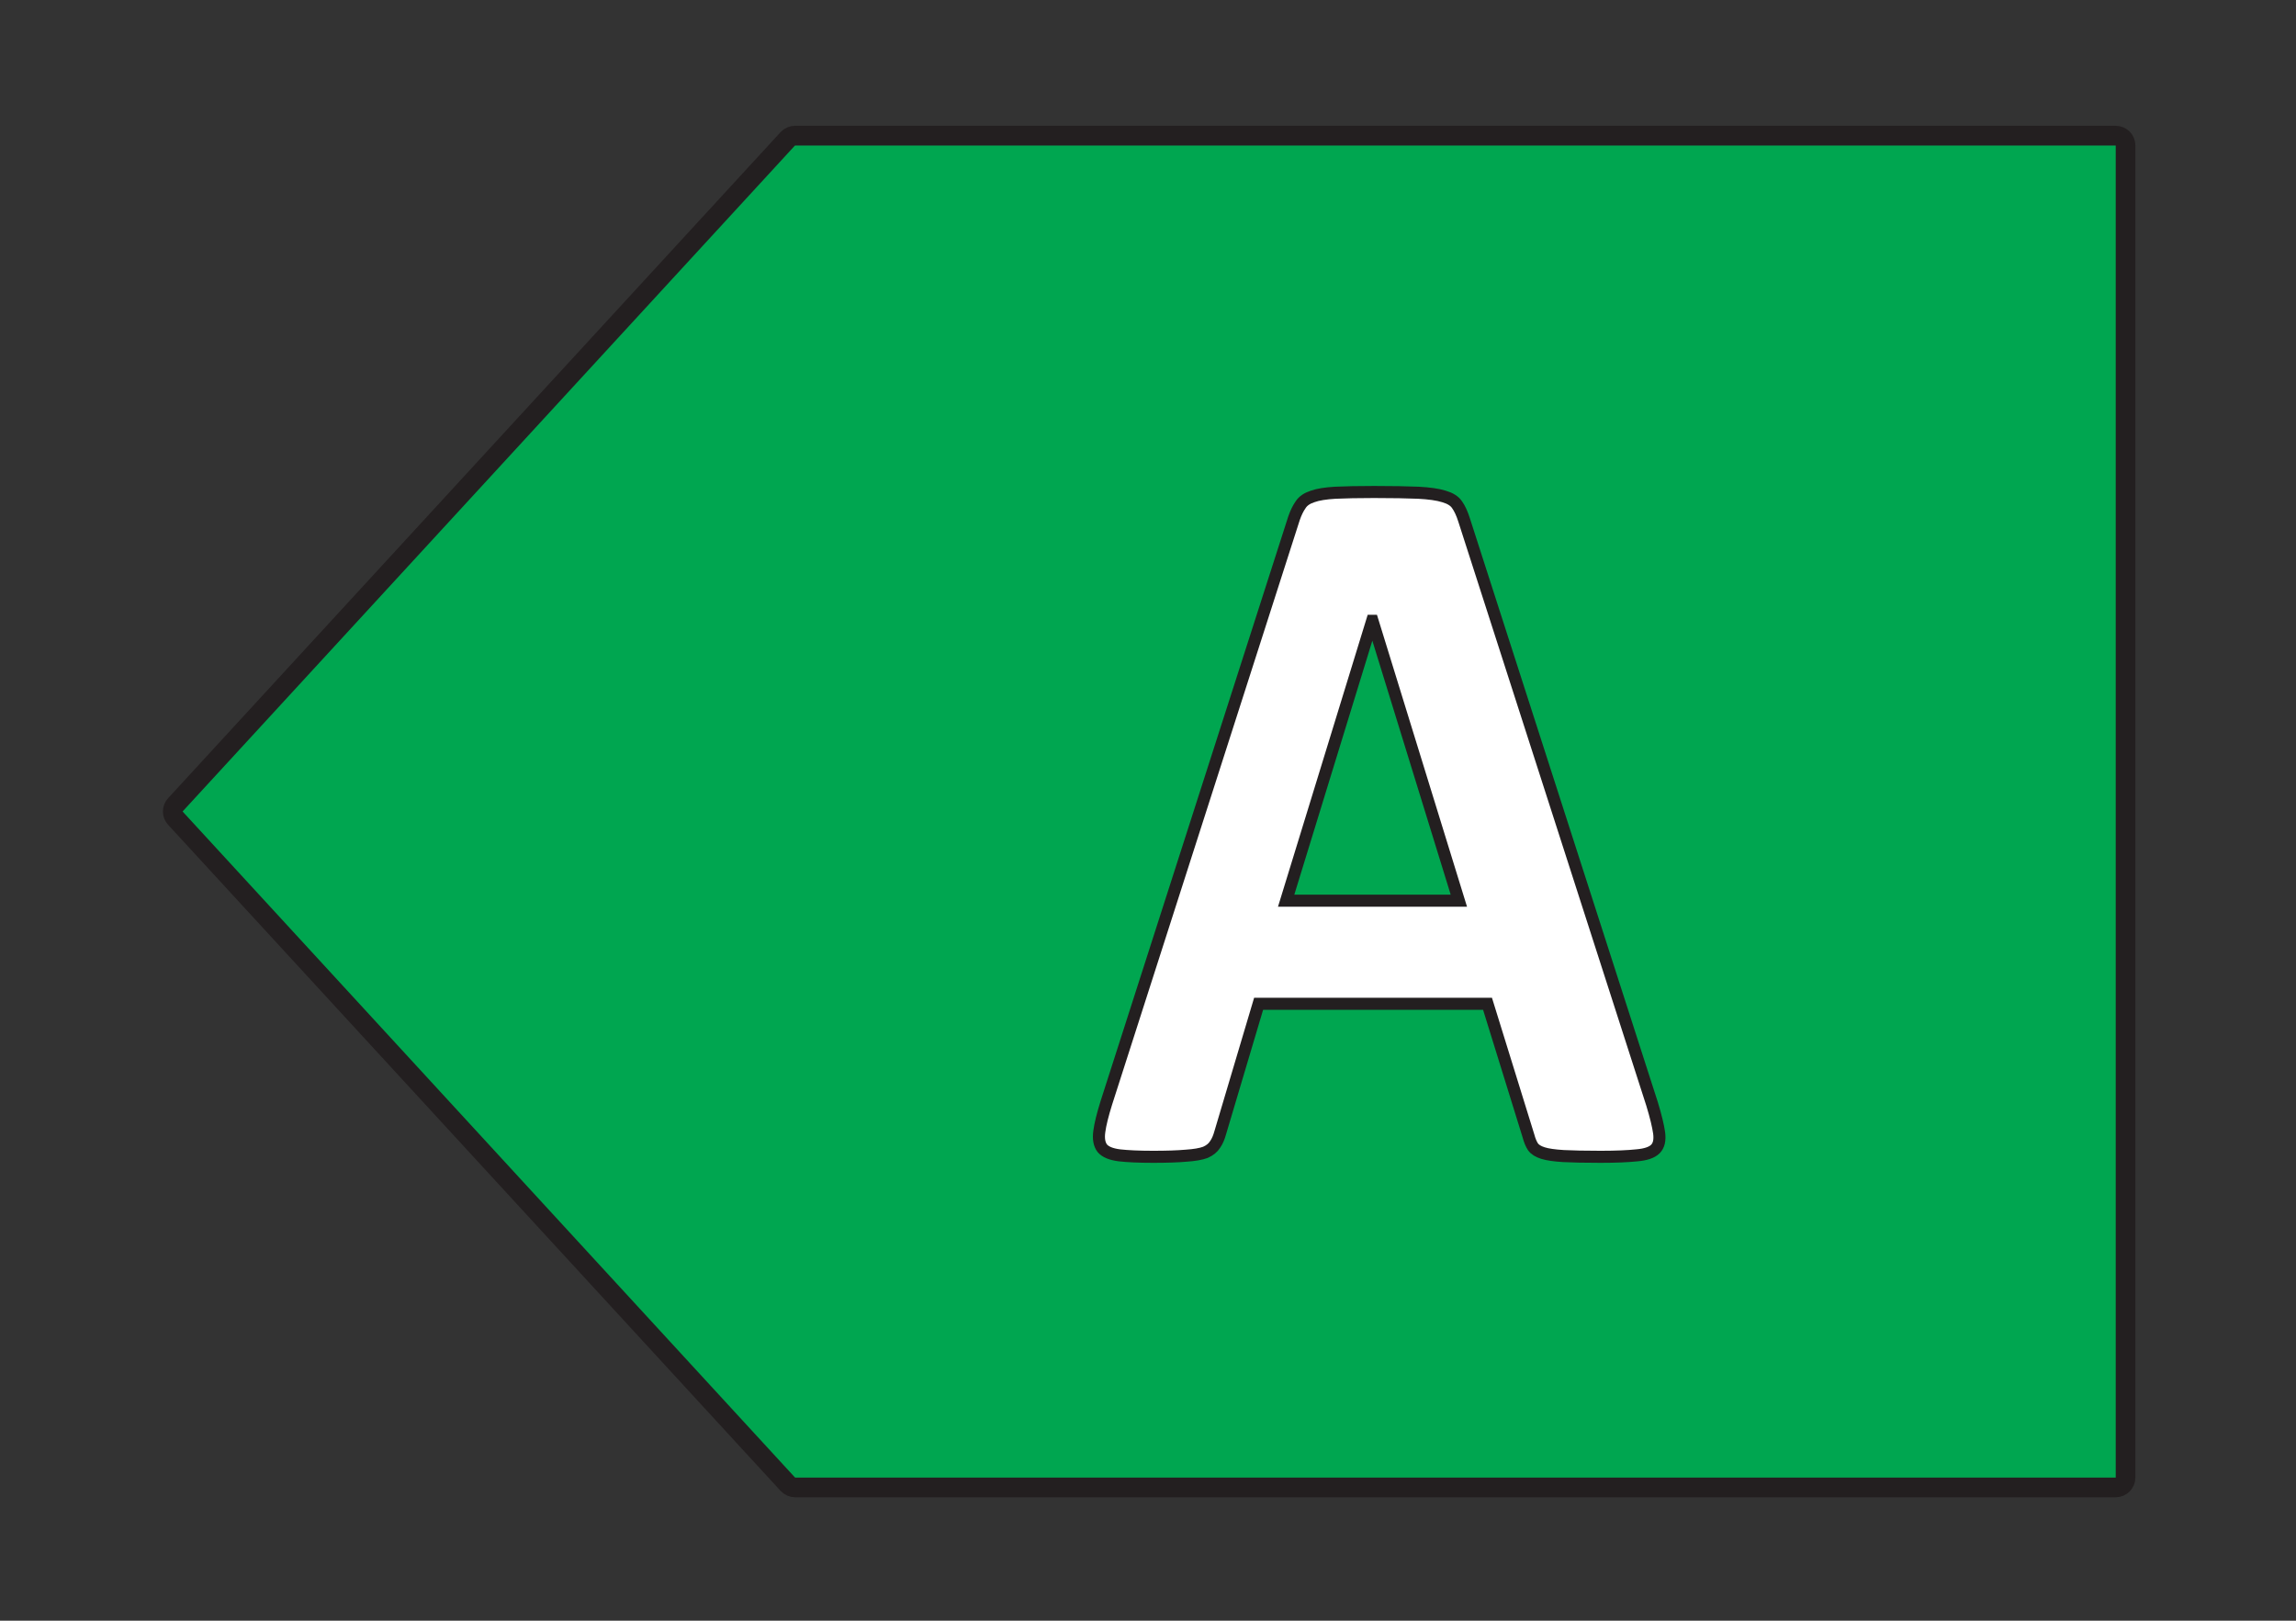
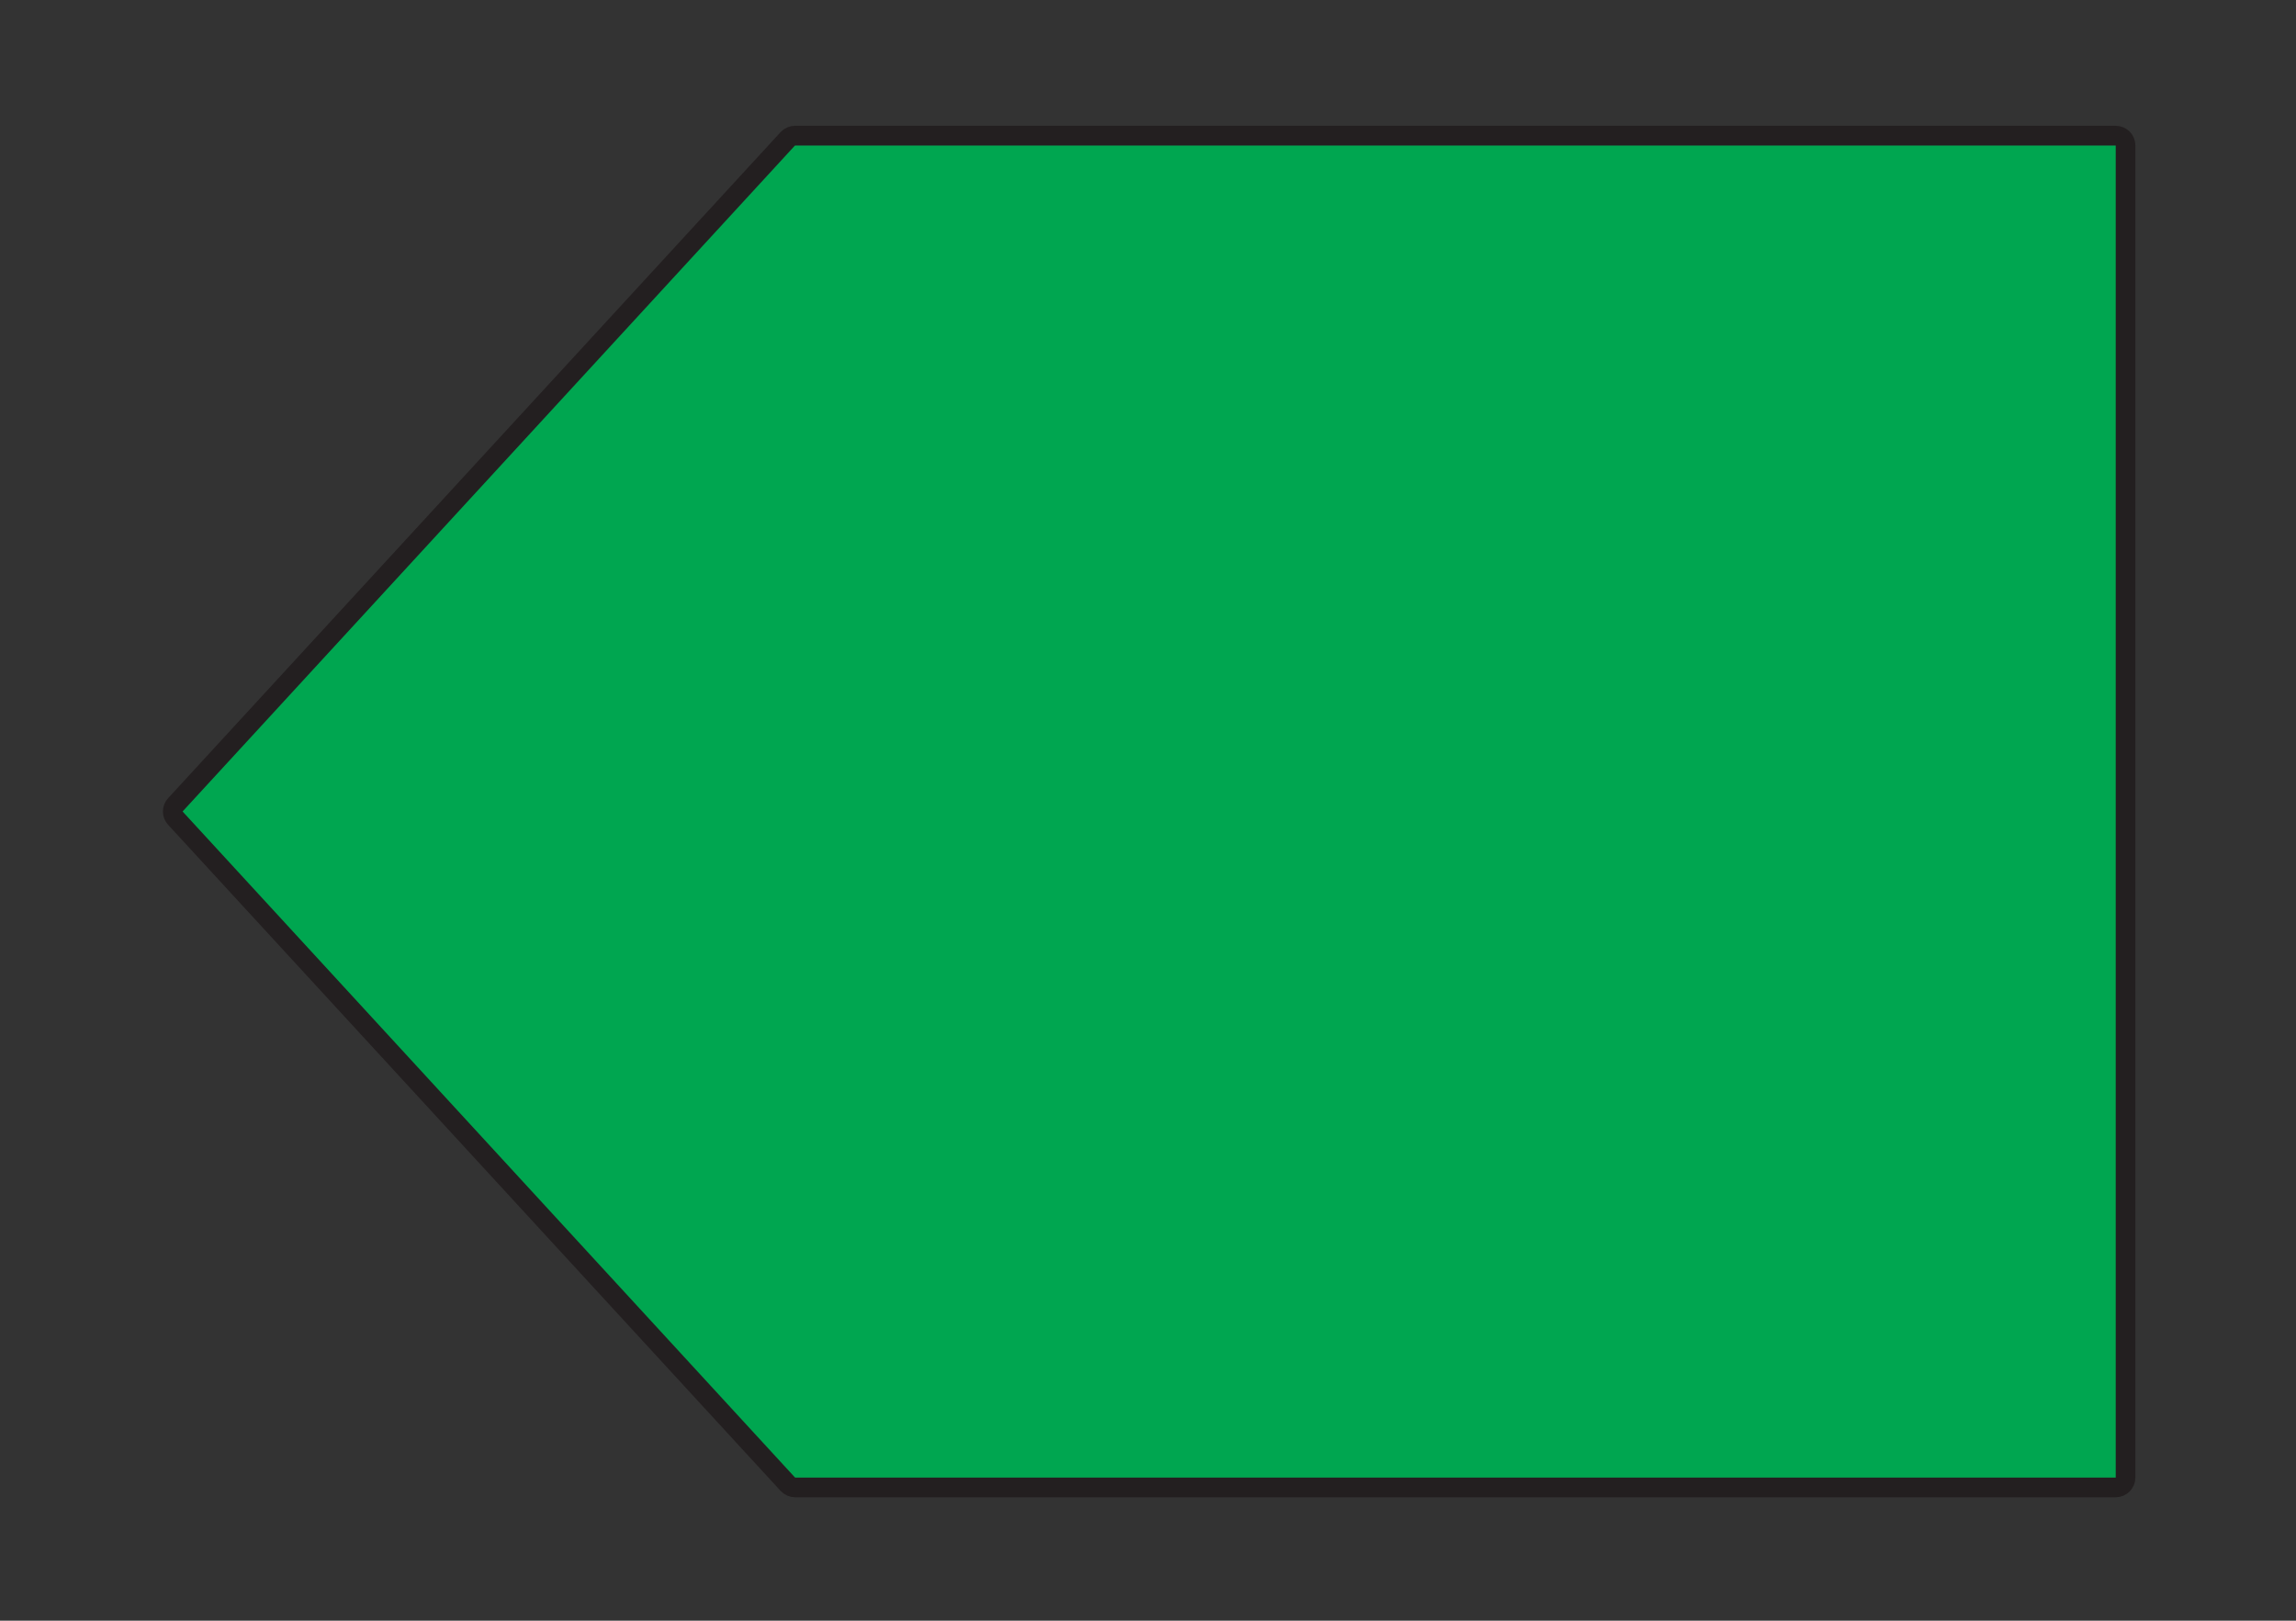
<svg xmlns="http://www.w3.org/2000/svg" xmlns:xlink="http://www.w3.org/1999/xlink" width="96.378pt" height="68.031pt" viewBox="0 0 96.378 68.031" version="1.2" id="svg31">
  <rect x="0" y="0" width="96.378" height="68.031" fill="#333333" stroke="none" />
  <defs id="defs18">
    <g id="g16">
      <symbol overflow="visible" id="glyph0-0">
-         <path style="stroke:none;" d="M 19.5 -27.656 L 19.5 0 L 0.828 0 L 0.828 -27.656 Z M 17.359 -2.156 L 17.359 -25.5 L 2.906 -25.5 L 2.906 -2.156 Z M 15.406 -18.062 C 15.406 -17.25 15.297 -16.523 15.078 -15.891 C 14.859 -15.266 14.555 -14.734 14.172 -14.297 C 13.785 -13.859 13.316 -13.508 12.766 -13.25 C 12.223 -12.988 11.629 -12.816 10.984 -12.734 L 10.891 -10.156 C 10.867 -9.969 10.719 -9.832 10.438 -9.75 C 10.156 -9.676 9.77 -9.641 9.281 -9.641 C 8.977 -9.641 8.723 -9.645 8.516 -9.656 C 8.316 -9.676 8.156 -9.703 8.031 -9.734 C 7.906 -9.766 7.816 -9.812 7.766 -9.875 C 7.711 -9.945 7.688 -10.039 7.688 -10.156 L 7.531 -13.5 C 7.488 -14.07 7.566 -14.461 7.766 -14.672 C 7.973 -14.891 8.273 -15 8.672 -15 L 8.922 -15 C 9.41 -15 9.82 -15.07 10.156 -15.219 C 10.5 -15.375 10.773 -15.578 10.984 -15.828 C 11.191 -16.086 11.344 -16.391 11.438 -16.734 C 11.539 -17.086 11.594 -17.461 11.594 -17.859 C 11.594 -18.734 11.344 -19.438 10.844 -19.969 C 10.352 -20.5 9.602 -20.766 8.594 -20.766 C 8.133 -20.766 7.723 -20.719 7.359 -20.625 C 7.004 -20.539 6.695 -20.441 6.438 -20.328 C 6.176 -20.223 5.957 -20.125 5.781 -20.031 C 5.613 -19.938 5.5 -19.891 5.438 -19.891 C 5.383 -19.891 5.328 -19.906 5.266 -19.938 C 5.211 -19.977 5.164 -20.047 5.125 -20.141 C 5.094 -20.242 5.066 -20.391 5.047 -20.578 C 5.023 -20.773 5.016 -21.039 5.016 -21.375 C 5.016 -21.738 5.031 -22.02 5.062 -22.219 C 5.094 -22.426 5.164 -22.578 5.281 -22.672 C 5.363 -22.785 5.535 -22.898 5.797 -23.016 C 6.055 -23.141 6.363 -23.25 6.719 -23.344 C 7.07 -23.445 7.461 -23.535 7.891 -23.609 C 8.328 -23.68 8.781 -23.719 9.25 -23.719 C 10.363 -23.719 11.312 -23.566 12.094 -23.266 C 12.883 -22.973 13.52 -22.566 14 -22.047 C 14.488 -21.535 14.844 -20.938 15.062 -20.25 C 15.289 -19.562 15.406 -18.832 15.406 -18.062 Z M 11.344 -6.062 C 11.344 -5.695 11.305 -5.379 11.234 -5.109 C 11.172 -4.848 11.062 -4.633 10.906 -4.469 C 10.75 -4.312 10.539 -4.195 10.281 -4.125 C 10.02 -4.051 9.707 -4.016 9.344 -4.016 C 8.957 -4.016 8.633 -4.051 8.375 -4.125 C 8.125 -4.195 7.922 -4.312 7.766 -4.469 C 7.609 -4.633 7.492 -4.848 7.422 -5.109 C 7.359 -5.379 7.328 -5.695 7.328 -6.062 C 7.328 -6.469 7.359 -6.801 7.422 -7.062 C 7.492 -7.32 7.609 -7.535 7.766 -7.703 C 7.922 -7.879 8.125 -8.004 8.375 -8.078 C 8.633 -8.148 8.957 -8.188 9.344 -8.188 C 9.707 -8.188 10.02 -8.148 10.281 -8.078 C 10.539 -8.004 10.75 -7.879 10.906 -7.703 C 11.062 -7.535 11.172 -7.32 11.234 -7.062 C 11.305 -6.801 11.344 -6.469 11.344 -6.062 Z M 0 8.484 Z M 0 8.484 " id="path10" />
-       </symbol>
+         </symbol>
      <symbol overflow="visible" id="glyph0-1">
-         <path style="stroke:none;" d="M 23.719 -2.094 C 23.875 -1.582 23.973 -1.176 24.016 -0.875 C 24.055 -0.57 24.004 -0.348 23.859 -0.203 C 23.711 -0.055 23.453 0.031 23.078 0.062 C 22.711 0.102 22.207 0.125 21.562 0.125 C 20.895 0.125 20.375 0.113 20 0.094 C 19.625 0.07 19.336 0.031 19.141 -0.031 C 18.941 -0.094 18.801 -0.18 18.719 -0.297 C 18.645 -0.41 18.582 -0.562 18.531 -0.75 L 16.812 -6.297 L 7.203 -6.297 L 5.594 -0.891 C 5.539 -0.691 5.469 -0.523 5.375 -0.391 C 5.289 -0.254 5.156 -0.145 4.969 -0.062 C 4.781 0.008 4.508 0.055 4.156 0.078 C 3.812 0.109 3.352 0.125 2.781 0.125 C 2.176 0.125 1.703 0.102 1.359 0.062 C 1.016 0.02 0.773 -0.078 0.641 -0.234 C 0.516 -0.398 0.473 -0.633 0.516 -0.938 C 0.555 -1.238 0.656 -1.641 0.812 -2.141 L 8.688 -26.672 C 8.77 -26.91 8.863 -27.102 8.969 -27.25 C 9.07 -27.406 9.238 -27.52 9.469 -27.594 C 9.695 -27.676 10.016 -27.727 10.422 -27.75 C 10.836 -27.77 11.379 -27.781 12.047 -27.781 C 12.828 -27.781 13.445 -27.77 13.906 -27.75 C 14.363 -27.727 14.723 -27.676 14.984 -27.594 C 15.242 -27.52 15.426 -27.406 15.531 -27.25 C 15.645 -27.094 15.742 -26.879 15.828 -26.609 Z M 11.984 -22.375 L 11.969 -22.375 L 8.359 -10.625 L 15.609 -10.625 Z M 11.984 -22.375 " id="path13" />
-       </symbol>
+         </symbol>
    </g>
  </defs>
  <g id="surface25843">
    <path style=" stroke:none;fill-rule:nonzero;fill:rgb(0%,65.099%,31.369%);fill-opacity:1;" d="M 32.82 6.102 L 89.223 6.102 L 89.223 62.023 L 32.82 62.023 L 7.109 34.062 Z M 32.82 6.102 " id="path20" />
    <path style="fill:none;stroke-width:0.825;stroke-linecap:butt;stroke-linejoin:round;stroke:rgb(13.73%,12.16%,12.549%);stroke-opacity:1;stroke-miterlimit:10;" d="M 0 -0.002 L 55.434 -0.002 C 55.66 -0.002 55.848 -0.185 55.848 -0.412 L 55.848 -56.334 C 55.848 -56.56 55.66 -56.748 55.434 -56.748 L 0 -56.748 C -0.113 -56.748 -0.227 -56.697 -0.305 -56.611 L -26.016 -28.65 C -26.16 -28.494 -26.16 -28.252 -26.016 -28.095 L -0.305 -0.135 C -0.227 -0.049 -0.113 -0.002 0 -0.002 Z M 0 -0.002 " transform="matrix(1,0,0,-1,33.375,5.69)" id="path22" />
    <g style="fill:rgb(100%,100%,100%);fill-opacity:1;" id="g26">
      <use xlink:href="#glyph0-1" x="45.629" y="48.433" id="use24" />
    </g>
-     <path style="fill:none;stroke-width:0.506;stroke-linecap:butt;stroke-linejoin:miter;stroke:rgb(13.73%,12.16%,12.549%);stroke-opacity:1;stroke-miterlimit:10;" d="M 69.348 21.692 C 69.504 21.18 69.602 20.774 69.645 20.473 C 69.684 20.168 69.633 19.946 69.488 19.801 C 69.34 19.653 69.082 19.567 68.707 19.535 C 68.34 19.496 67.836 19.473 67.191 19.473 C 66.523 19.473 66.004 19.485 65.629 19.504 C 65.254 19.528 64.965 19.567 64.77 19.629 C 64.57 19.692 64.43 19.778 64.348 19.895 C 64.273 20.008 64.211 20.16 64.16 20.348 L 62.441 25.895 L 52.832 25.895 L 51.223 20.489 C 51.168 20.289 51.098 20.121 51.004 19.989 C 50.918 19.852 50.785 19.742 50.598 19.66 C 50.41 19.59 50.137 19.543 49.785 19.52 C 49.441 19.489 48.98 19.473 48.41 19.473 C 47.805 19.473 47.332 19.496 46.988 19.535 C 46.645 19.578 46.402 19.676 46.27 19.832 C 46.145 19.996 46.102 20.231 46.145 20.535 C 46.184 20.836 46.285 21.239 46.441 21.739 L 54.316 46.27 C 54.398 46.508 54.492 46.699 54.598 46.848 C 54.699 47.004 54.867 47.117 55.098 47.192 C 55.324 47.274 55.645 47.324 56.051 47.348 C 56.465 47.367 57.008 47.379 57.676 47.379 C 58.457 47.379 59.074 47.367 59.535 47.348 C 59.992 47.324 60.352 47.274 60.613 47.192 C 60.871 47.117 61.055 47.004 61.16 46.848 C 61.273 46.692 61.371 46.477 61.457 46.207 Z M 57.613 41.973 L 57.598 41.973 L 53.988 30.223 L 61.238 30.223 Z M 57.613 41.973 " transform="matrix(1,0,0,-1,0,68.031)" id="path28" />
  </g>
</svg>